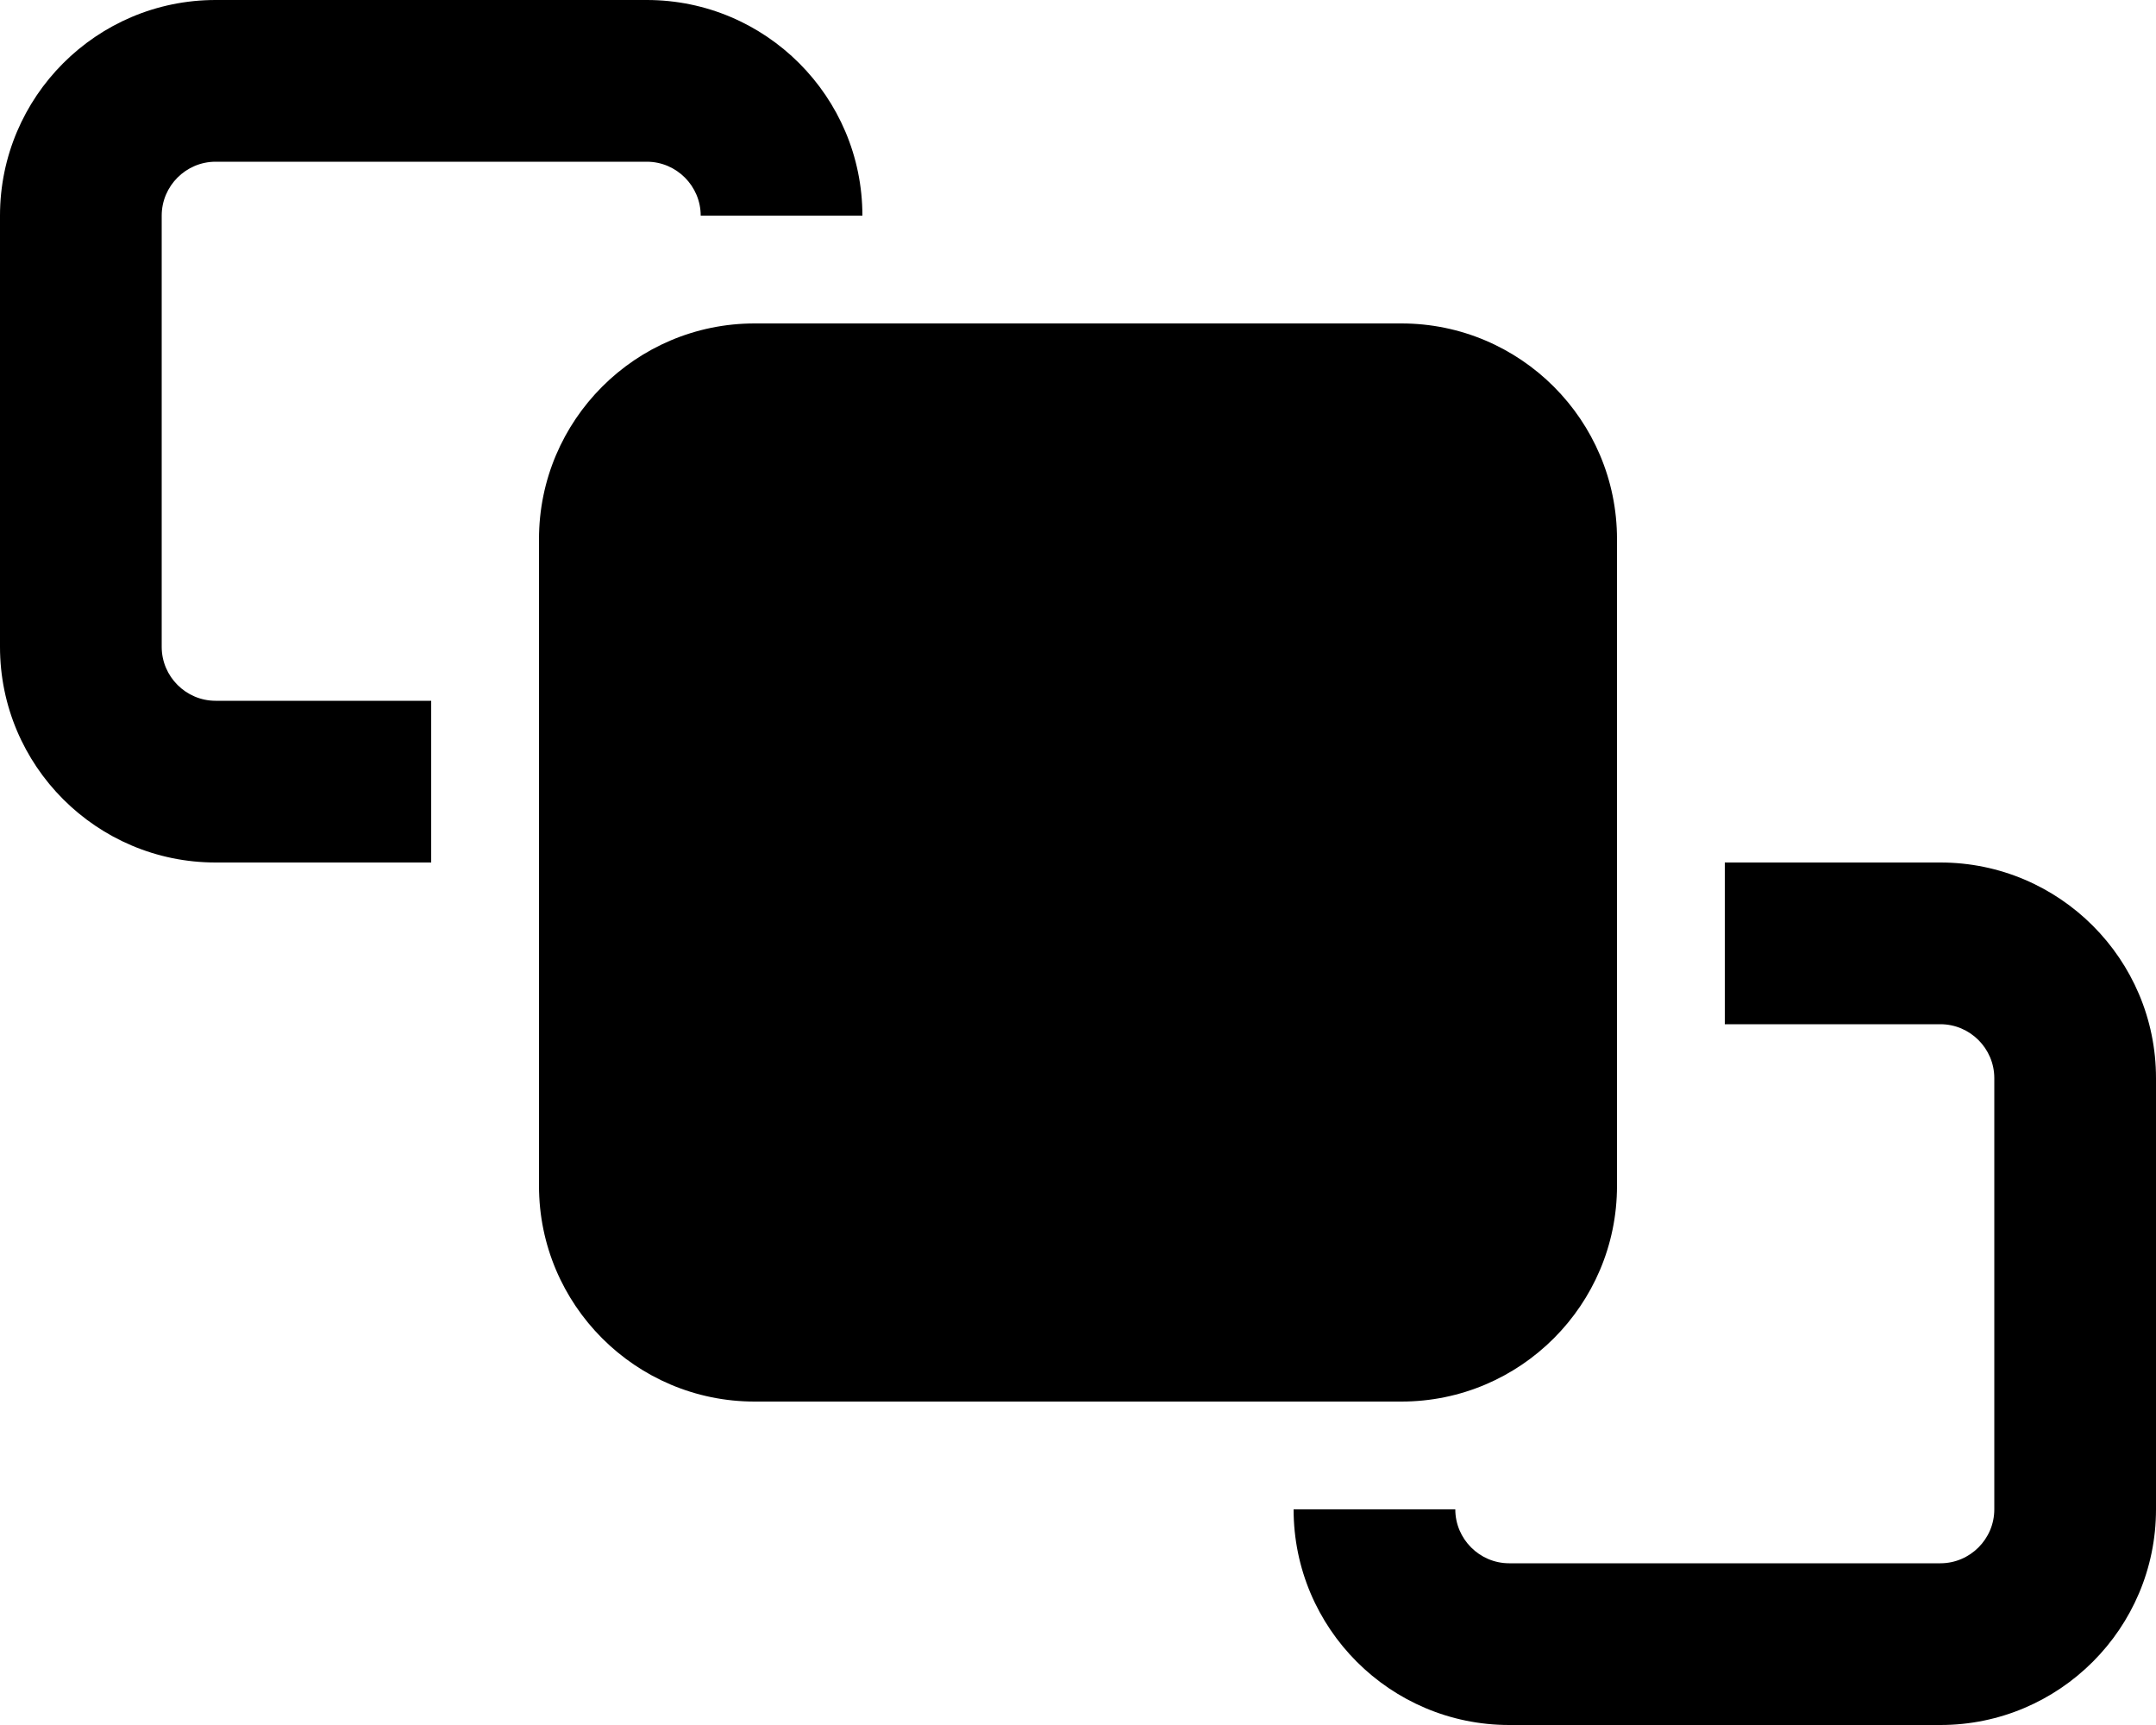
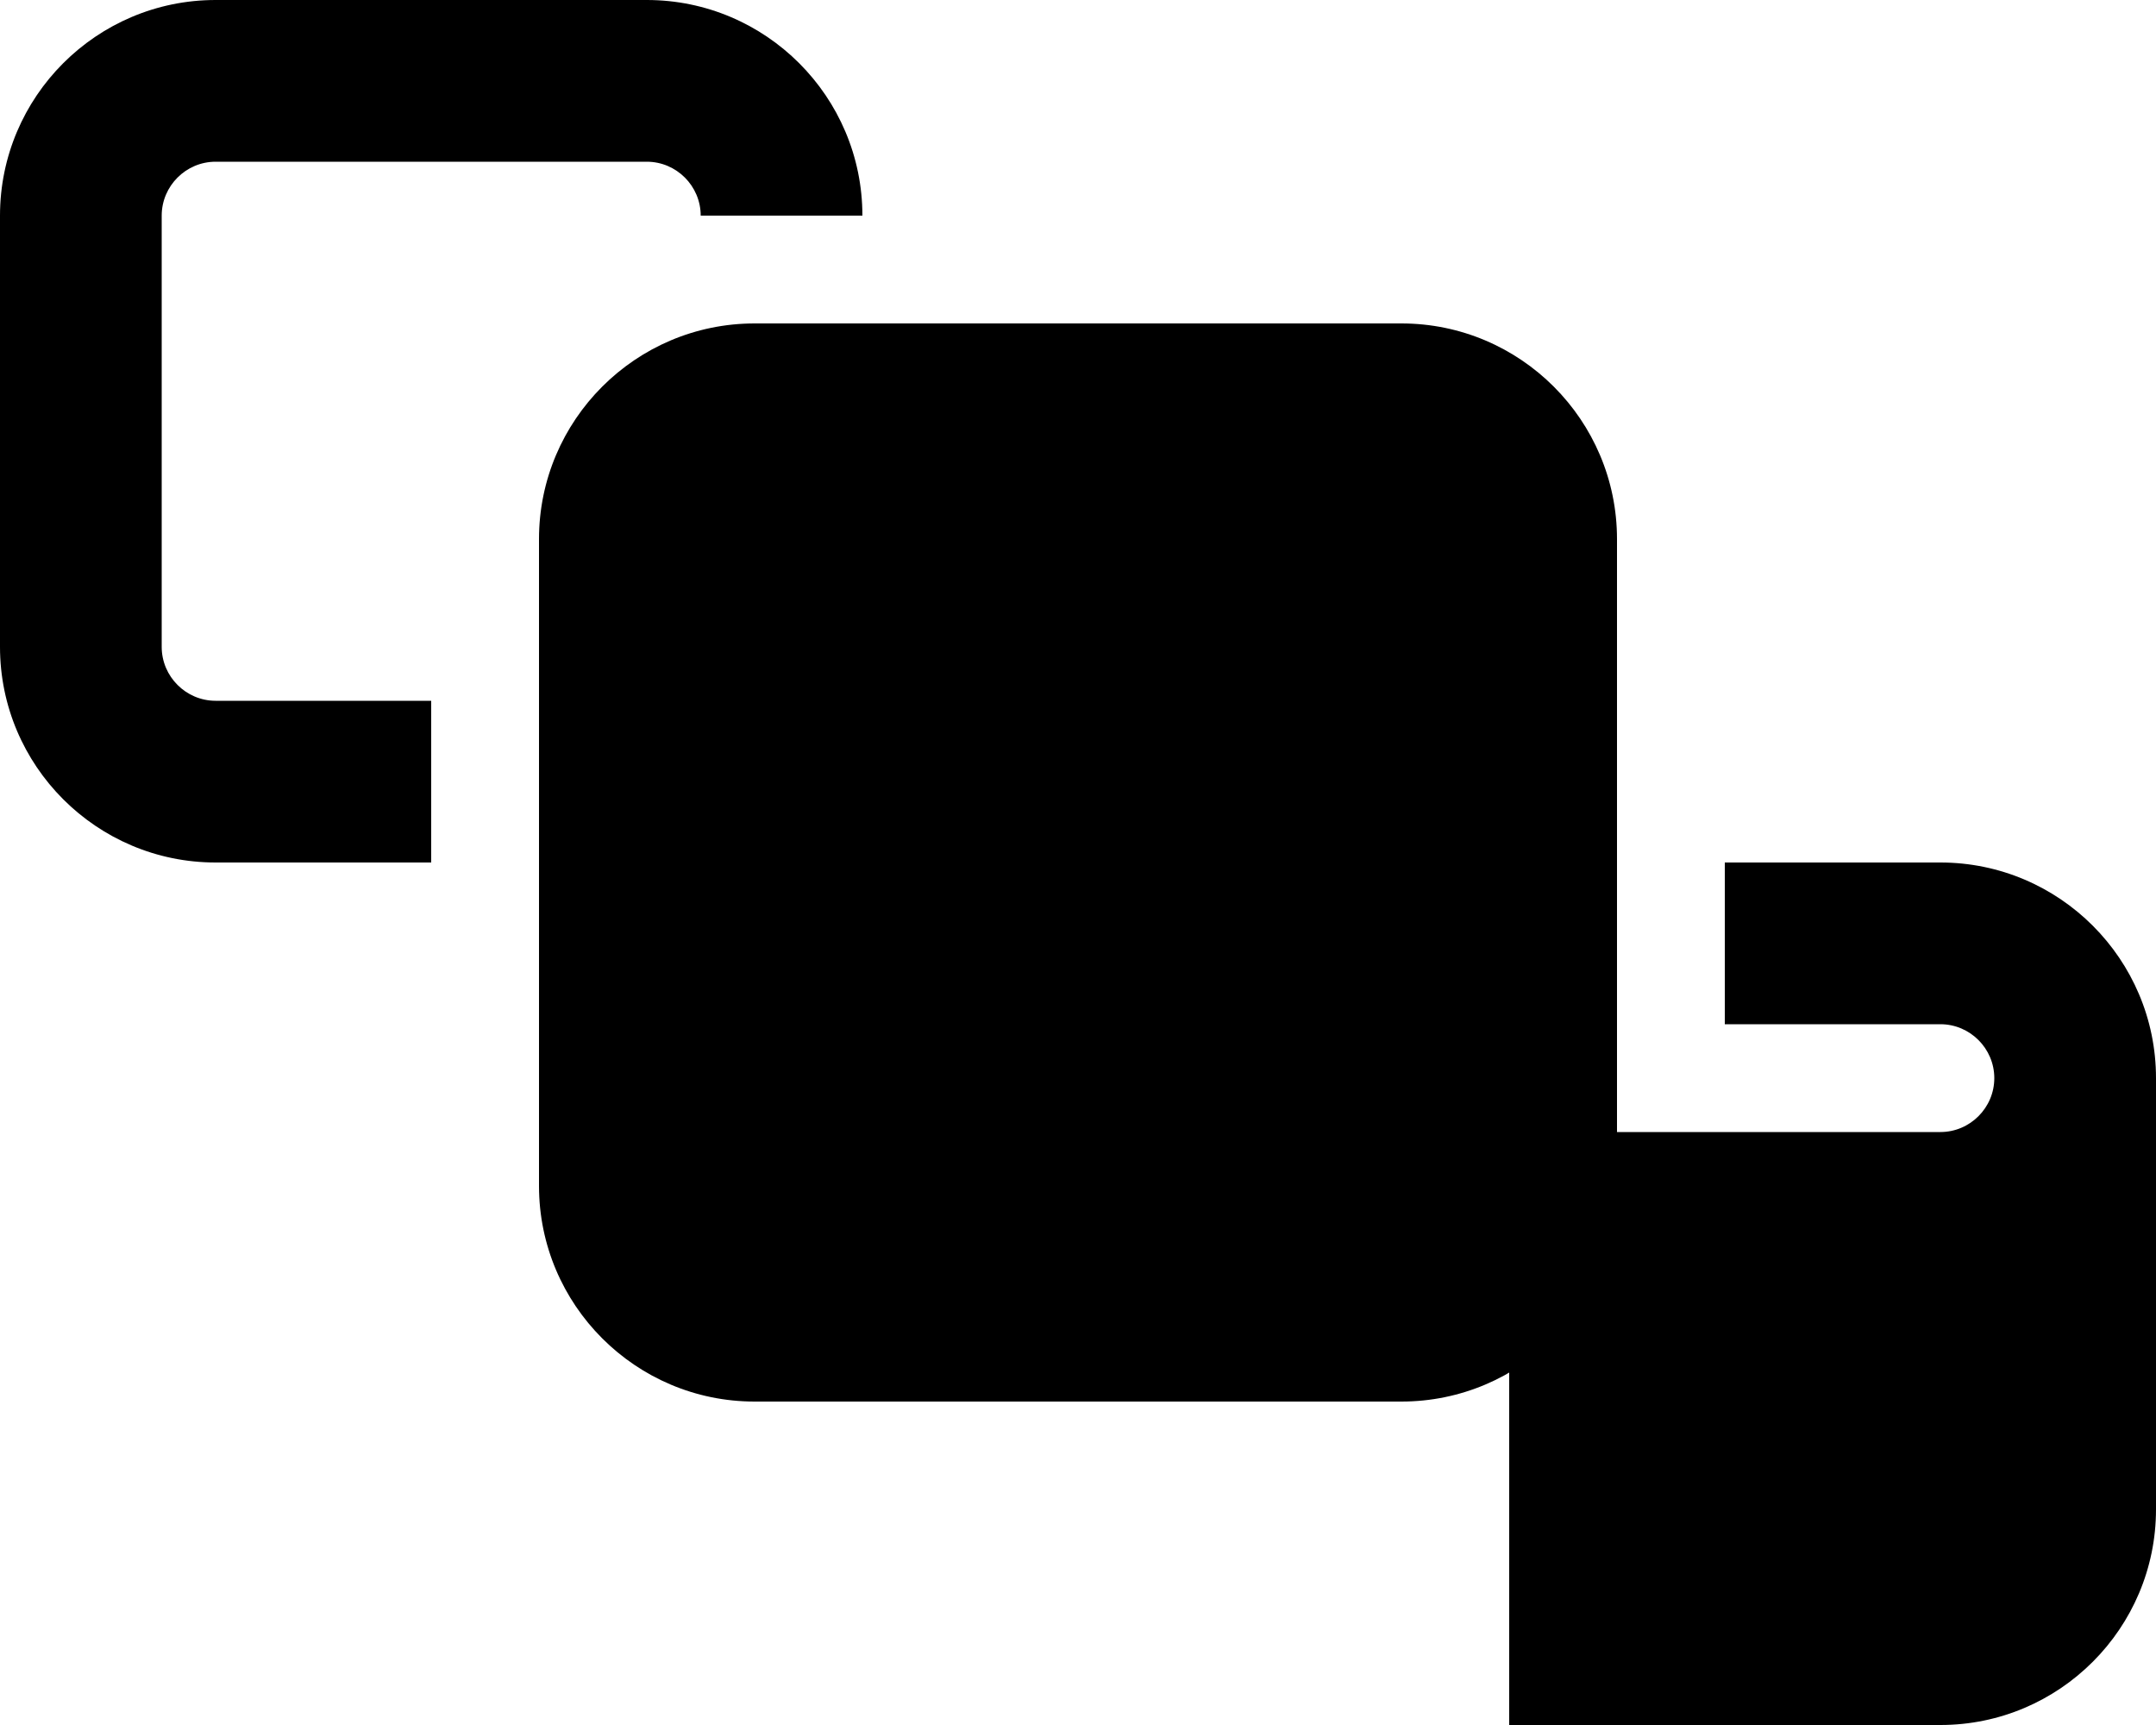
<svg xmlns="http://www.w3.org/2000/svg" viewBox="0 0 640 512">
-   <path d="M64 48H192c8.8 0 16 7.2 16 16h48c0-35.3-28.7-64-64-64H64C28.7 0 0 28.7 0 64V192c0 35.3 28.7 64 64 64h64V208H64c-8.8 0-16-7.2-16-16V64c0-8.8 7.2-16 16-16zM448 512H576c35.3 0 64-28.7 64-64V320c0-35.3-28.7-64-64-64H512v48h64c8.8 0 16 7.2 16 16V448c0 8.8-7.2 16-16 16H448c-8.8 0-16-7.2-16-16H384c0 35.3 28.7 64 64 64zM224 96c-35.3 0-64 28.7-64 64V352c0 35.3 28.7 64 64 64H416c35.3 0 64-28.7 64-64V160c0-35.3-28.7-64-64-64H224z" />
+   <path d="M64 48H192c8.8 0 16 7.2 16 16h48c0-35.3-28.7-64-64-64H64C28.7 0 0 28.7 0 64V192c0 35.3 28.7 64 64 64h64V208H64c-8.8 0-16-7.2-16-16V64c0-8.8 7.2-16 16-16zM448 512H576c35.3 0 64-28.7 64-64V320c0-35.3-28.7-64-64-64H512v48h64c8.8 0 16 7.2 16 16c0 8.8-7.2 16-16 16H448c-8.8 0-16-7.2-16-16H384c0 35.3 28.7 64 64 64zM224 96c-35.3 0-64 28.7-64 64V352c0 35.3 28.7 64 64 64H416c35.3 0 64-28.7 64-64V160c0-35.3-28.7-64-64-64H224z" />
</svg>